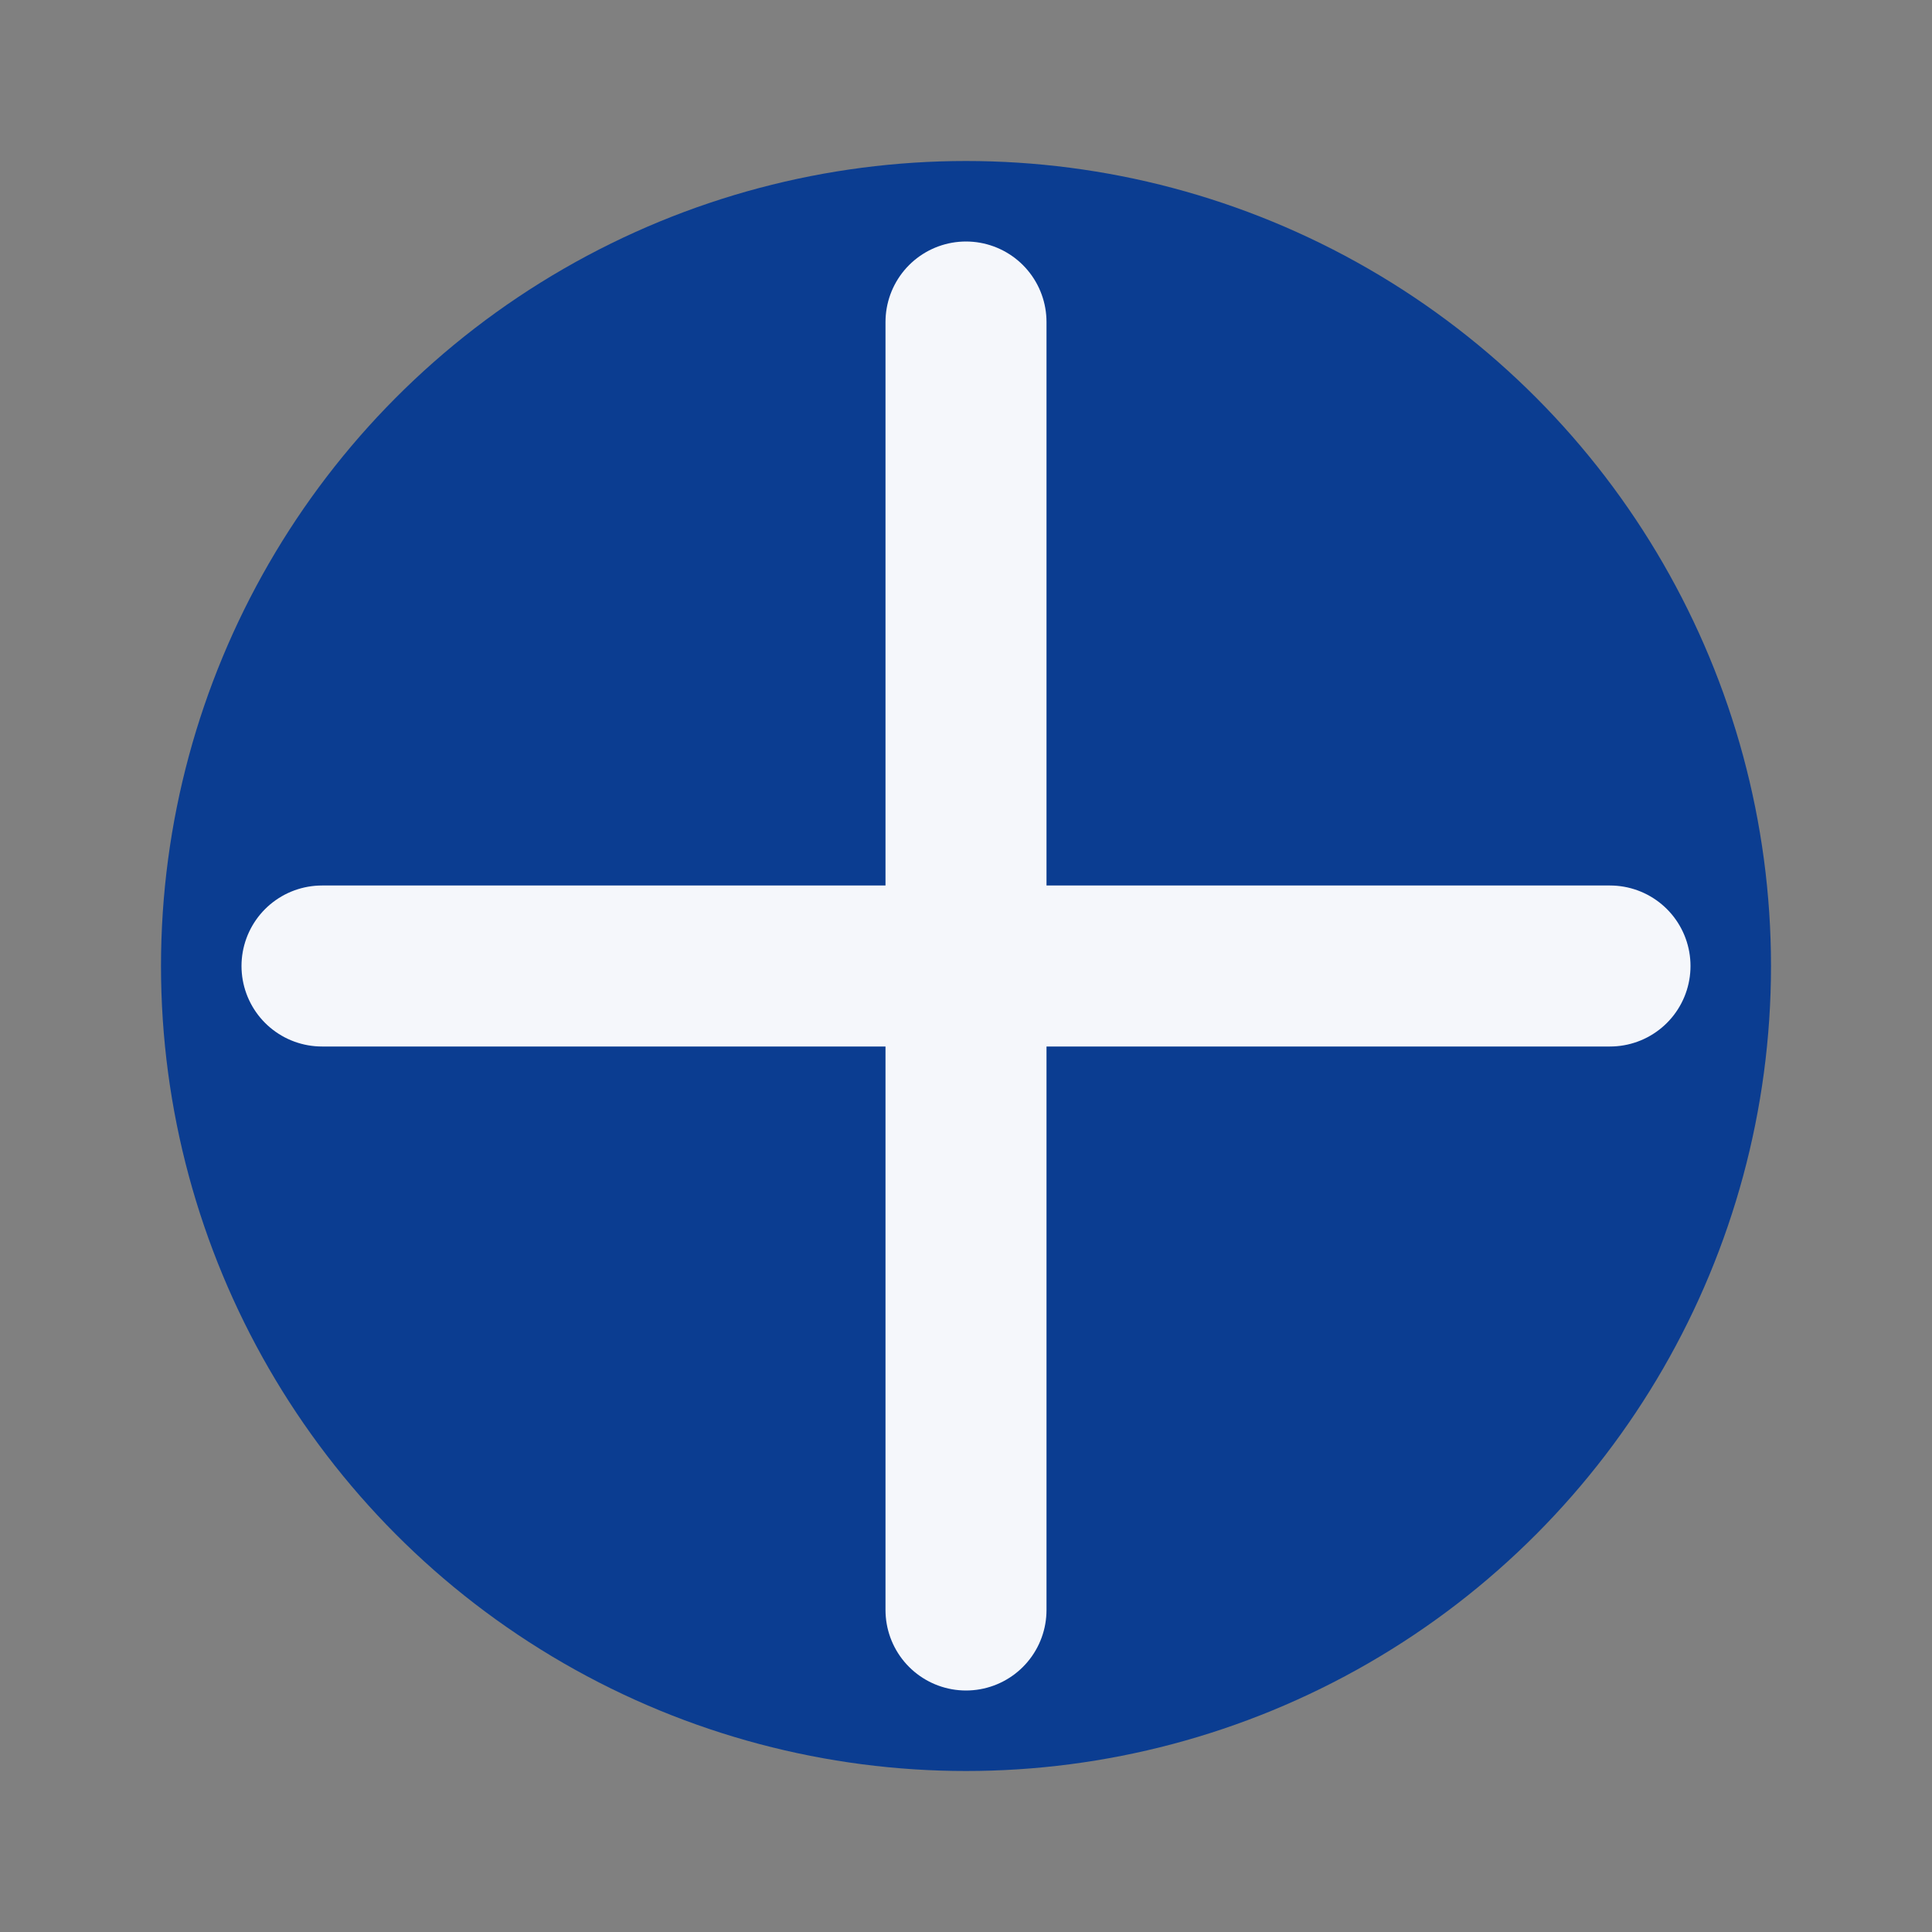
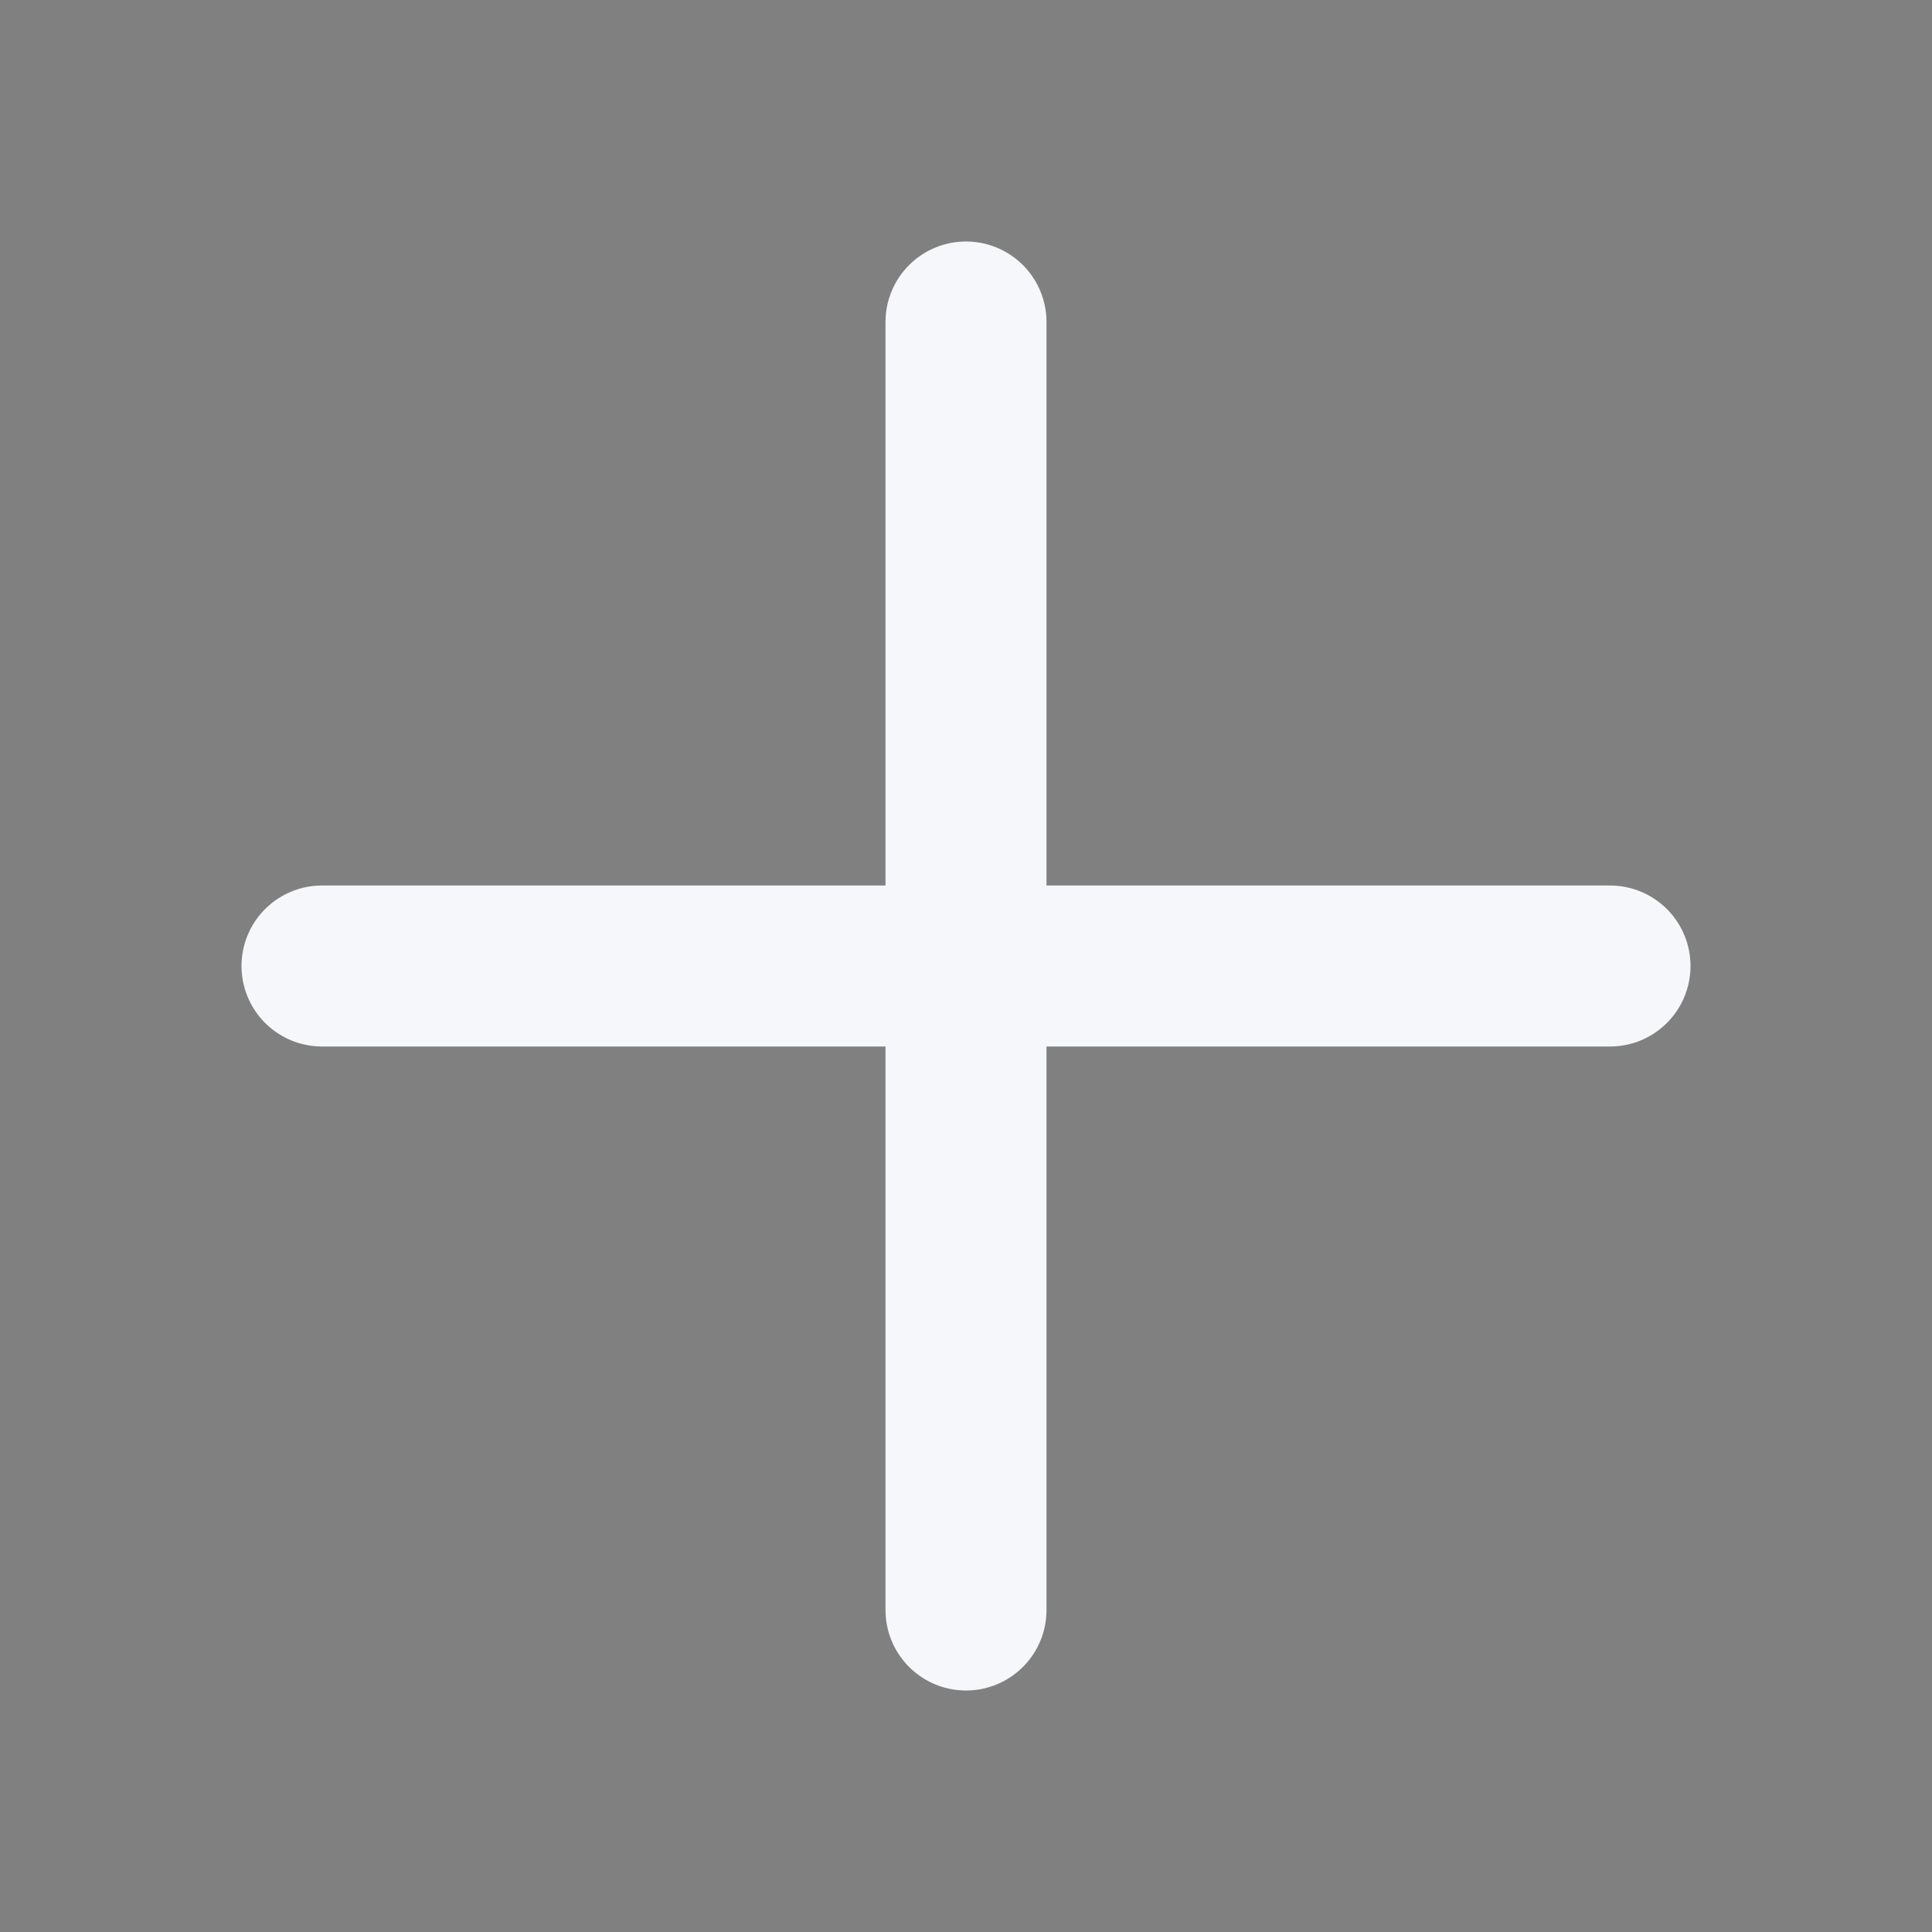
<svg xmlns="http://www.w3.org/2000/svg" viewBox="0 0 120 120" fill="none">
  <rect x="0" y="0" width="120" height="120" fill="#808080" stroke="none" />
-   <circle cx="60" cy="60" r="50" fill="#0B3D91" />
  <path d="M60 20v80M20 60h80" stroke="#F5F7FB" stroke-width="10" stroke-linecap="round" />
</svg>